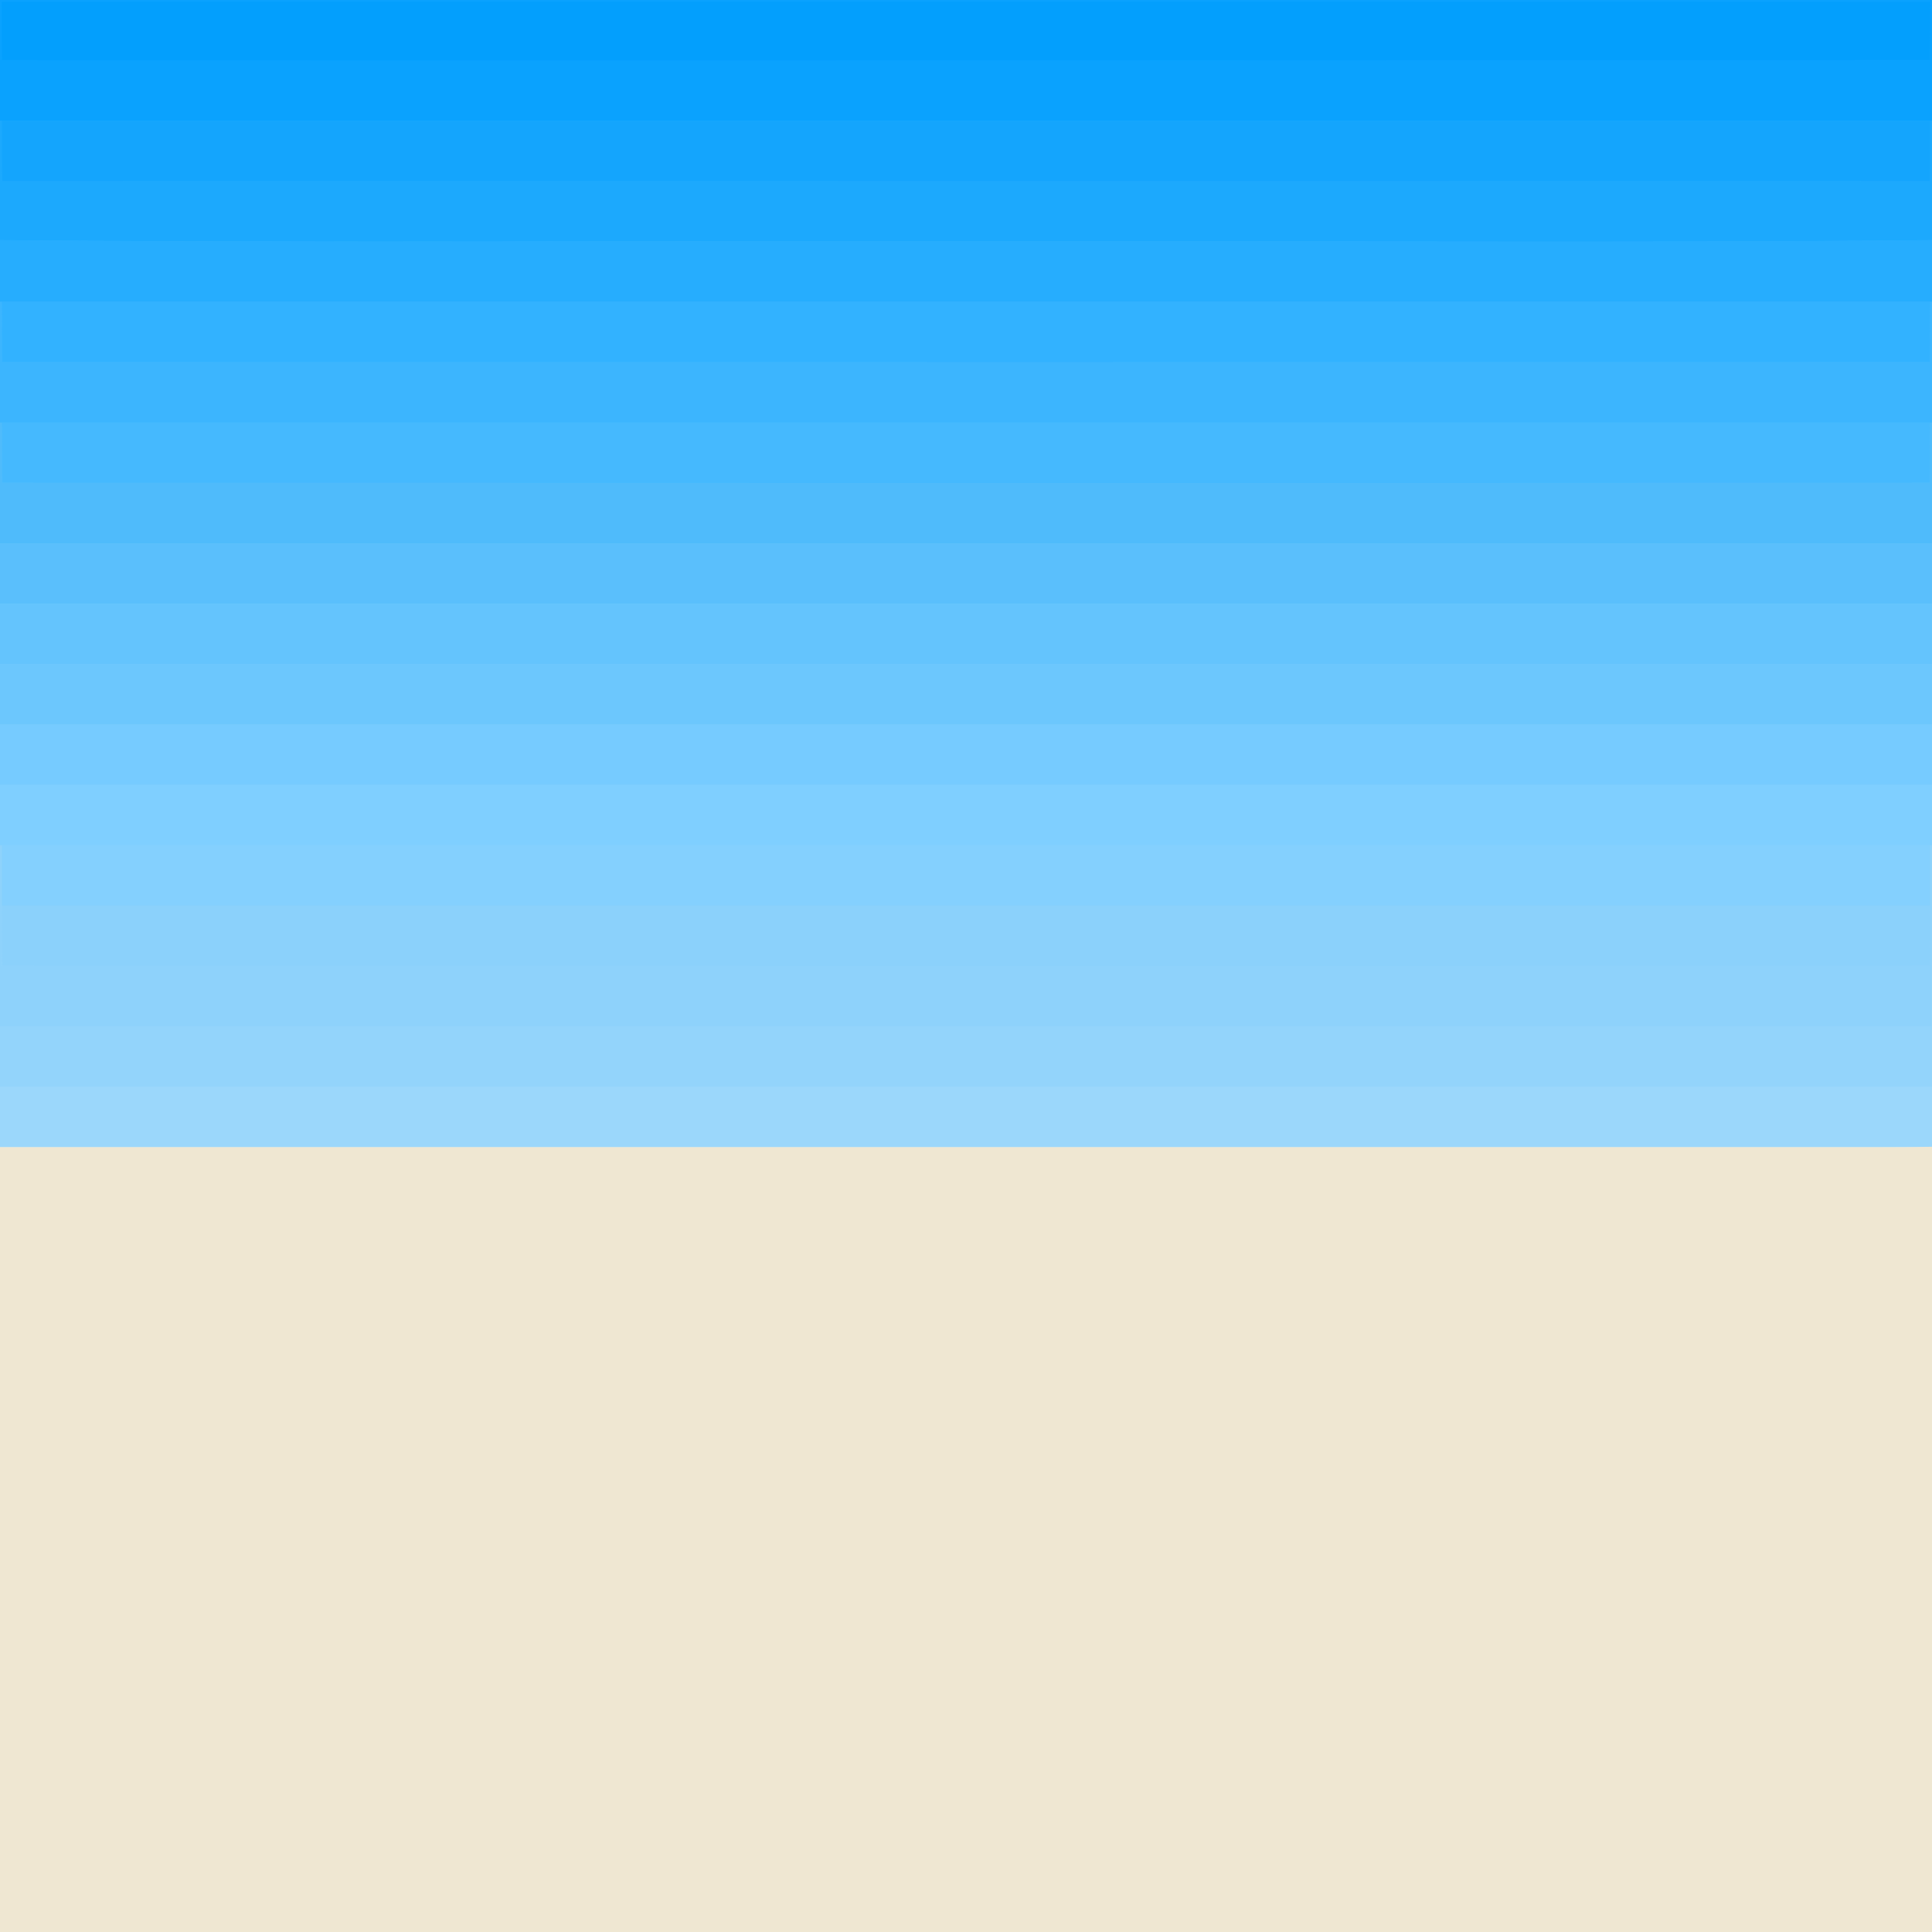
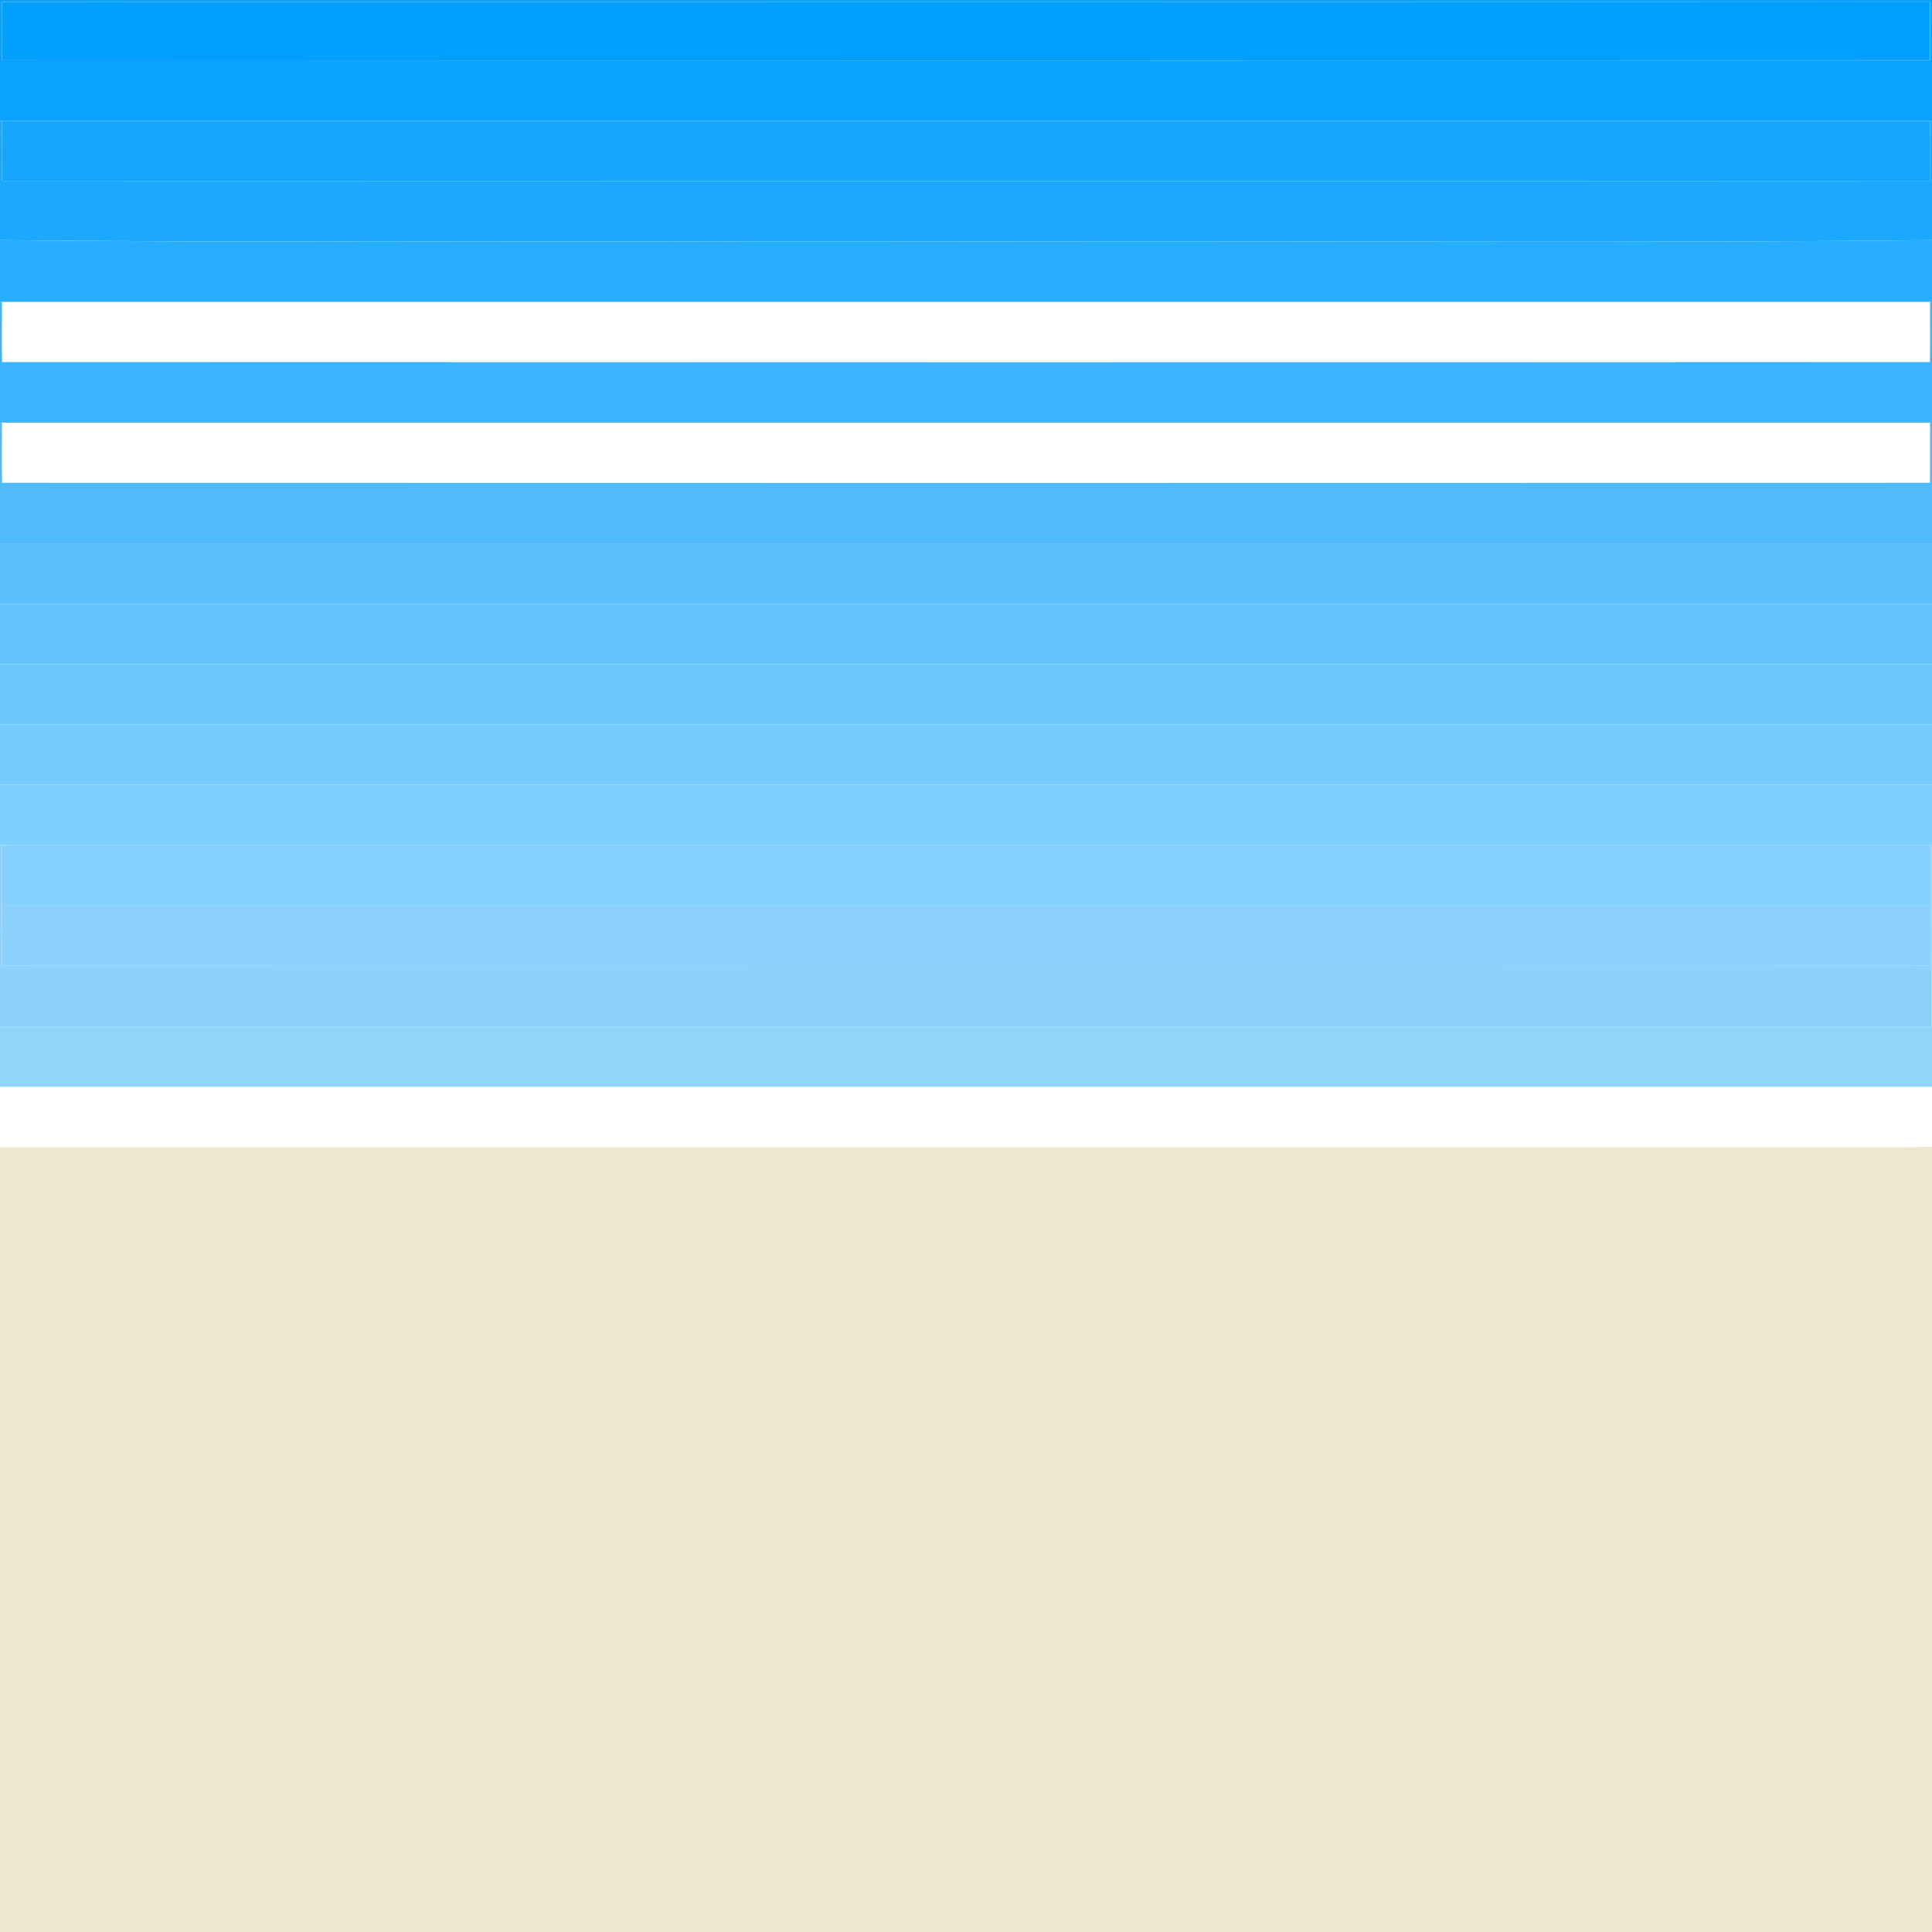
<svg xmlns="http://www.w3.org/2000/svg" viewBox="0 0 1024 1024" xml:space="preserve">
  <style type="text/css">.st0{fill:url(#SVGID_1_);}.st1{fill:#0AA2FE;}.st2{fill:#039FFD;}.st3{fill:#1CA9FD;}.st4{fill:#14A5FD;}.st5{fill:#26ADFE;}.st6{fill:#3CB5FE;}.st7{fill:#32B2FF;}.st8{fill:#4FBBFB;}.st9{fill:#45B9FE;}.st10{fill:#5ABFFC;}.st11{fill:#64C4FD;}.st12{fill:#6CC7FD;}.st13{fill:#76CBFF;}.st14{fill:#7FCFFF;}.st15{fill:#8ED2FB;}.st16{fill:#84D0FE;}.st17{fill:#8BD1FB;}.st18{fill:#93D4FB;}.st19{fill:#9BD7FB;}.st20{fill:#EFE7D2;}</style>
  <linearGradient id="SVGID_1_" gradientUnits="userSpaceOnUse" x1="512" y1="608" x2="512" y2="-9.094947e-13">
    <stop offset="0" style="stop-color:#9BD7FB" />
    <stop offset="0.135" style="stop-color:#96D5FB" />
    <stop offset="0.303" style="stop-color:#86CFFB" />
    <stop offset="0.491" style="stop-color:#6CC6FC" />
    <stop offset="0.692" style="stop-color:#49B9FC" />
    <stop offset="0.901" style="stop-color:#1BA8FD" />
    <stop offset="1" style="stop-color:#039FFD" />
  </linearGradient>
-   <path class="st0" d="M992,0.2c-330.7-0.1-661.3,0-992,0V608h1024V1.1V0C1013.3,0.3,1002.7,0.1,992,0.2z" />
  <g id="_x23_0aa2feff">
    <path class="st1" d="M0,0h1024v64l-1,0C682.3,64,341.7,64,1,64l-1,0V0 M1,1C0.9,11.3,0.9,21.6,1,31.9C341.7,32.1,682.3,32,1023,32c0.1-10.3,0.1-20.6,0-30.9C682.3,0.9,341.7,1,1,1z" />
  </g>
  <g id="_x23_039ffdff">
    <path class="st2" d="M1,1c340.6,0,681.3-0.1,1021.9,0c0.1,10.3,0.1,20.6,0,30.9C682.3,32,341.7,32.1,1,31.9C0.9,21.6,0.9,11.3,1,1z" />
  </g>
  <g id="_x23_1ca9fdff">
    <path class="st3" d="M0,64l1,0c0.1,10.6-0.2,21.3,0.1,31.9c340.6,0.1,681.2,0.2,1021.8,0c0.2-10.6,0-21.3,0.1-31.9l1,0v63.3c-166.9,1.7-334,0.2-501,0.7c-174.3-0.5-348.8,0.9-523-0.7V64z" />
  </g>
  <g id="_x23_14a5fdff">
    <path class="st4" d="M1,64c340.7,0,681.3,0,1022,0c-0.1,10.6,0.2,21.3-0.1,31.9C682.3,96.1,341.7,96,1.1,95.9C0.8,85.3,1.1,74.7,1,64z" />
  </g>
  <g id="_x23_26adfeff">
    <path class="st5" d="M0,127.3c174.2,1.7,348.7,0.2,523,0.7c167-0.5,334.1,1,501-0.7V160l-1,0c-340.7,0-681.3,0-1022,0l-1,0V127.3z" />
  </g>
  <g id="_x23_3cb5feff">
    <path class="st6" d="M0,160l1,0c0.1,10.6-0.2,21.3,0.1,31.9c340.6,0.1,681.2,0.2,1021.8,0c0.2-10.6,0-21.3,0.1-31.9l1,0v64l-1,0c-340.7,0-681.3,0-1022,0l-1,0V160z" />
  </g>
  <g id="_x23_32b2ffff">
-     <path class="st7" d="M1,160c340.7,0,681.3,0,1022,0c-0.1,10.6,0.2,21.3-0.1,31.9c-340.6,0.2-681.2,0.1-1021.8,0C0.8,181.3,1.1,170.6,1,160z" />
-   </g>
+     </g>
  <g id="_x23_4fbbfbff">
    <path class="st8" d="M0,224l1,0c0.1,10.6-0.2,21.3,0.1,31.9c340.6,0.1,681.2,0.1,1021.8,0c0.2-10.6,0-21.3,0.1-31.9l1,0v64c-341.3,0-682.7,0-1024,0V224z" />
  </g>
  <g id="_x23_45b9feff">
-     <path class="st9" d="M1,224c340.7,0,681.3,0,1022,0c-0.1,10.6,0.2,21.3-0.1,31.9c-340.6,0.2-681.2,0.1-1021.8,0C0.8,245.3,1.1,234.6,1,224z" />
-   </g>
+     </g>
  <g id="_x23_5abffcff">
    <path class="st10" d="M0,288c341.3,0,682.7,0,1024,0v32c-341.3,0-682.7,0-1024,0V288z" />
  </g>
  <g id="_x23_64c4fdff">
    <path class="st11" d="M0,320c341.3,0,682.7,0,1024,0v32c-341.3,0-682.7,0-1024,0V320z" />
  </g>
  <g id="_x23_6cc7fdff">
    <path class="st12" d="M0,352c341.3,0,682.7,0,1024,0v32c-341.3,0-682.7,0-1024,0V352z" />
  </g>
  <g id="_x23_76cbffff">
    <path class="st13" d="M0,384c341.3,0,682.7,0,1024,0v32c-341.3,0-682.7,0-1024,0V384z" />
  </g>
  <g id="_x23_7fcfffff">
    <path class="st14" d="M0,416c341.3,0,682.7,0,1024,0v32l-1,0c-340.7,0-681.3,0-1022,0l-1,0V416z" />
  </g>
  <g id="_x23_8ed2fbff">
    <path class="st15" d="M0,448l1,0c0,10.7,0,21.3,0,32c0,10.6-0.2,21.3,0.1,31.9c340.6,0.1,681.2,0.2,1021.8,0c0.2-10.6,0-21.3,0-31.9c0-10.7,0-21.3,0-32l1,0v96c-341.3,0-682.7,0-1024,0V448z" />
  </g>
  <g id="_x23_84d0feff">
    <path class="st16" d="M1,448c340.7,0,681.3,0,1022,0c0,10.7,0,21.3,0,32c-340.6,0-681.3,0-1022,0C1,469.3,1,458.7,1,448z" />
  </g>
  <g id="_x23_8bd1fbff">
    <path class="st17" d="M1,480c340.7,0,681.3,0,1022,0c0,10.6,0.2,21.3,0,31.9c-340.6,0.2-681.2,0.1-1021.8,0C0.8,501.3,1,490.6,1,480z" />
  </g>
  <g id="_x23_93d4fbff">
    <path class="st18" d="M0,544c341.3,0,682.7,0,1024,0v32c-341.3,0-682.7,0-1024,0V544z" />
  </g>
  <g id="_x23_9bd7fbff">
-     <path class="st19" d="M0,576c341.3,0,682.7,0,1024,0v31.9c-10.7,0.2-21.3,0.1-32,0.2c-330.7,0-661.3,0-992,0V576z" />
-   </g>
+     </g>
  <path class="st20" d="M992,608c-330.7,0-661.3,0-992,0v416h1024V608.6v-0.8C1013.3,608.1,1002.7,608,992,608z" />
</svg>